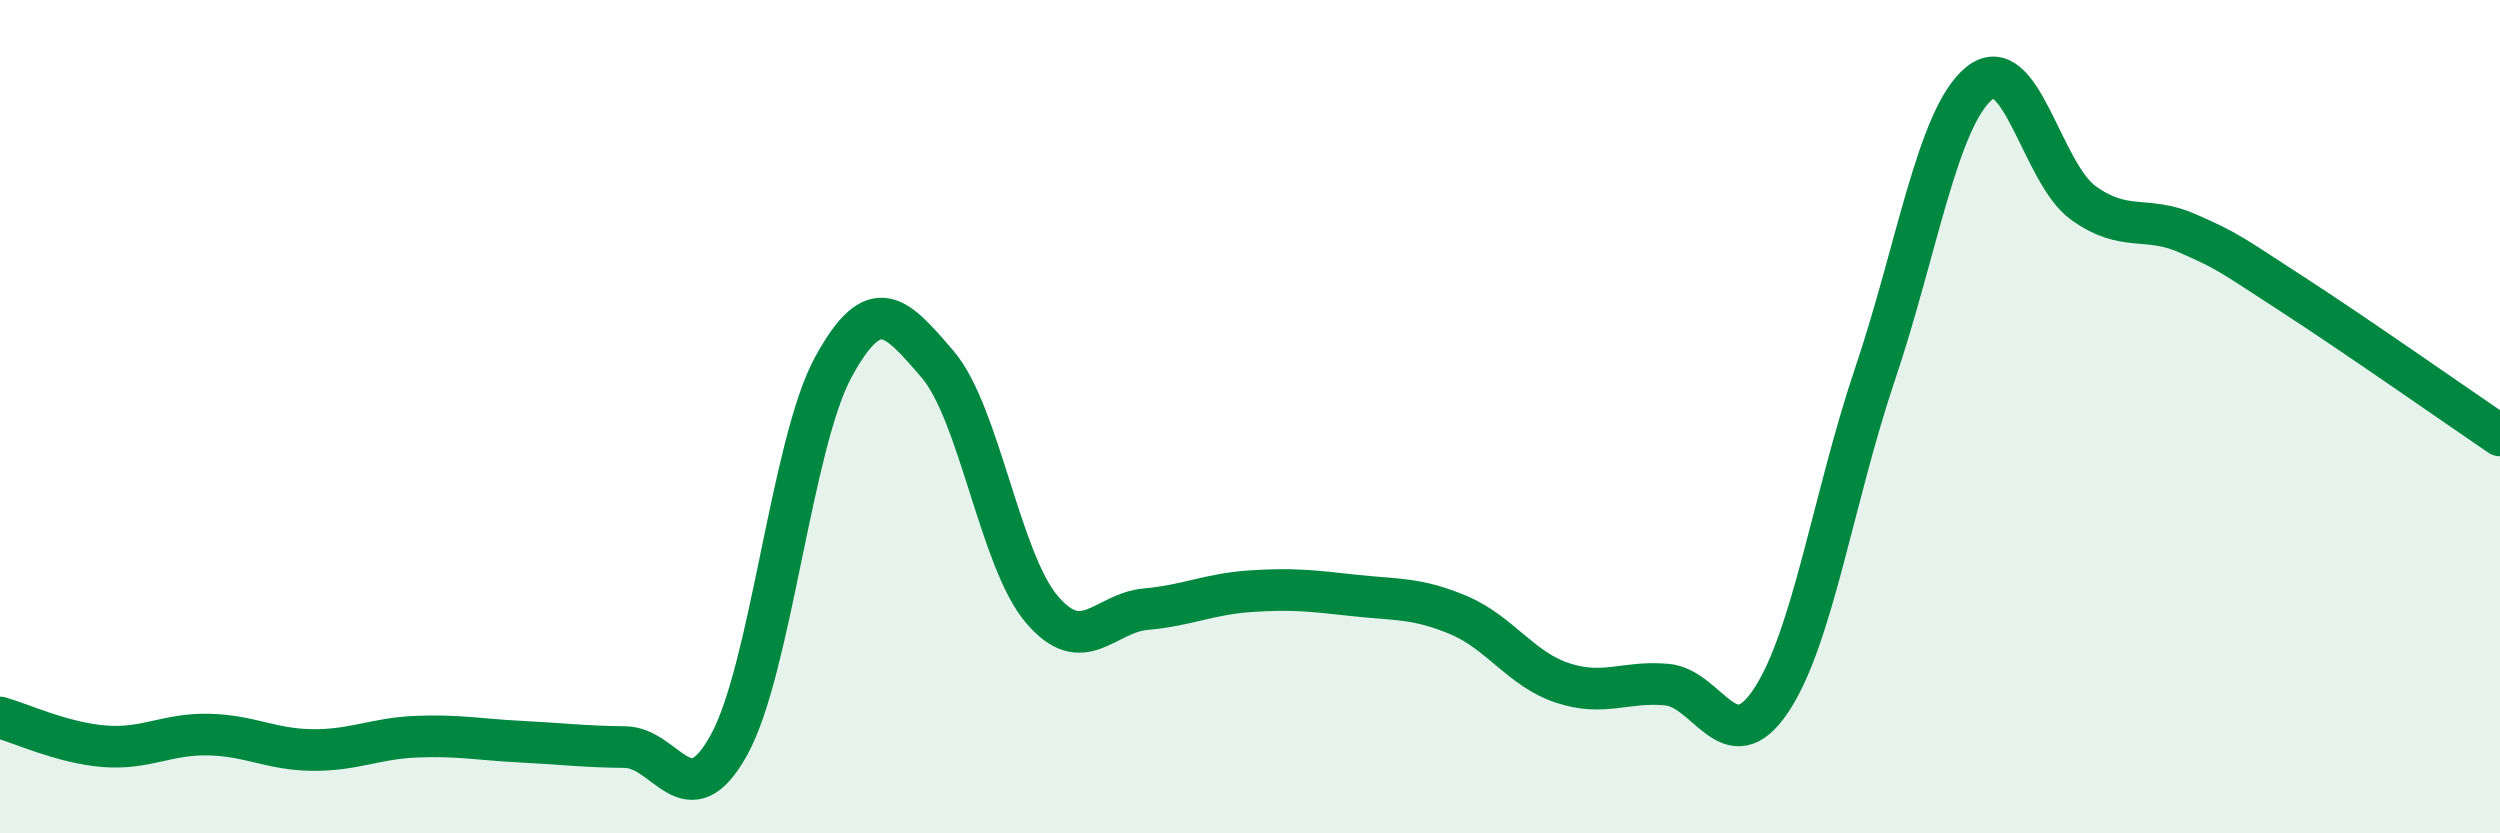
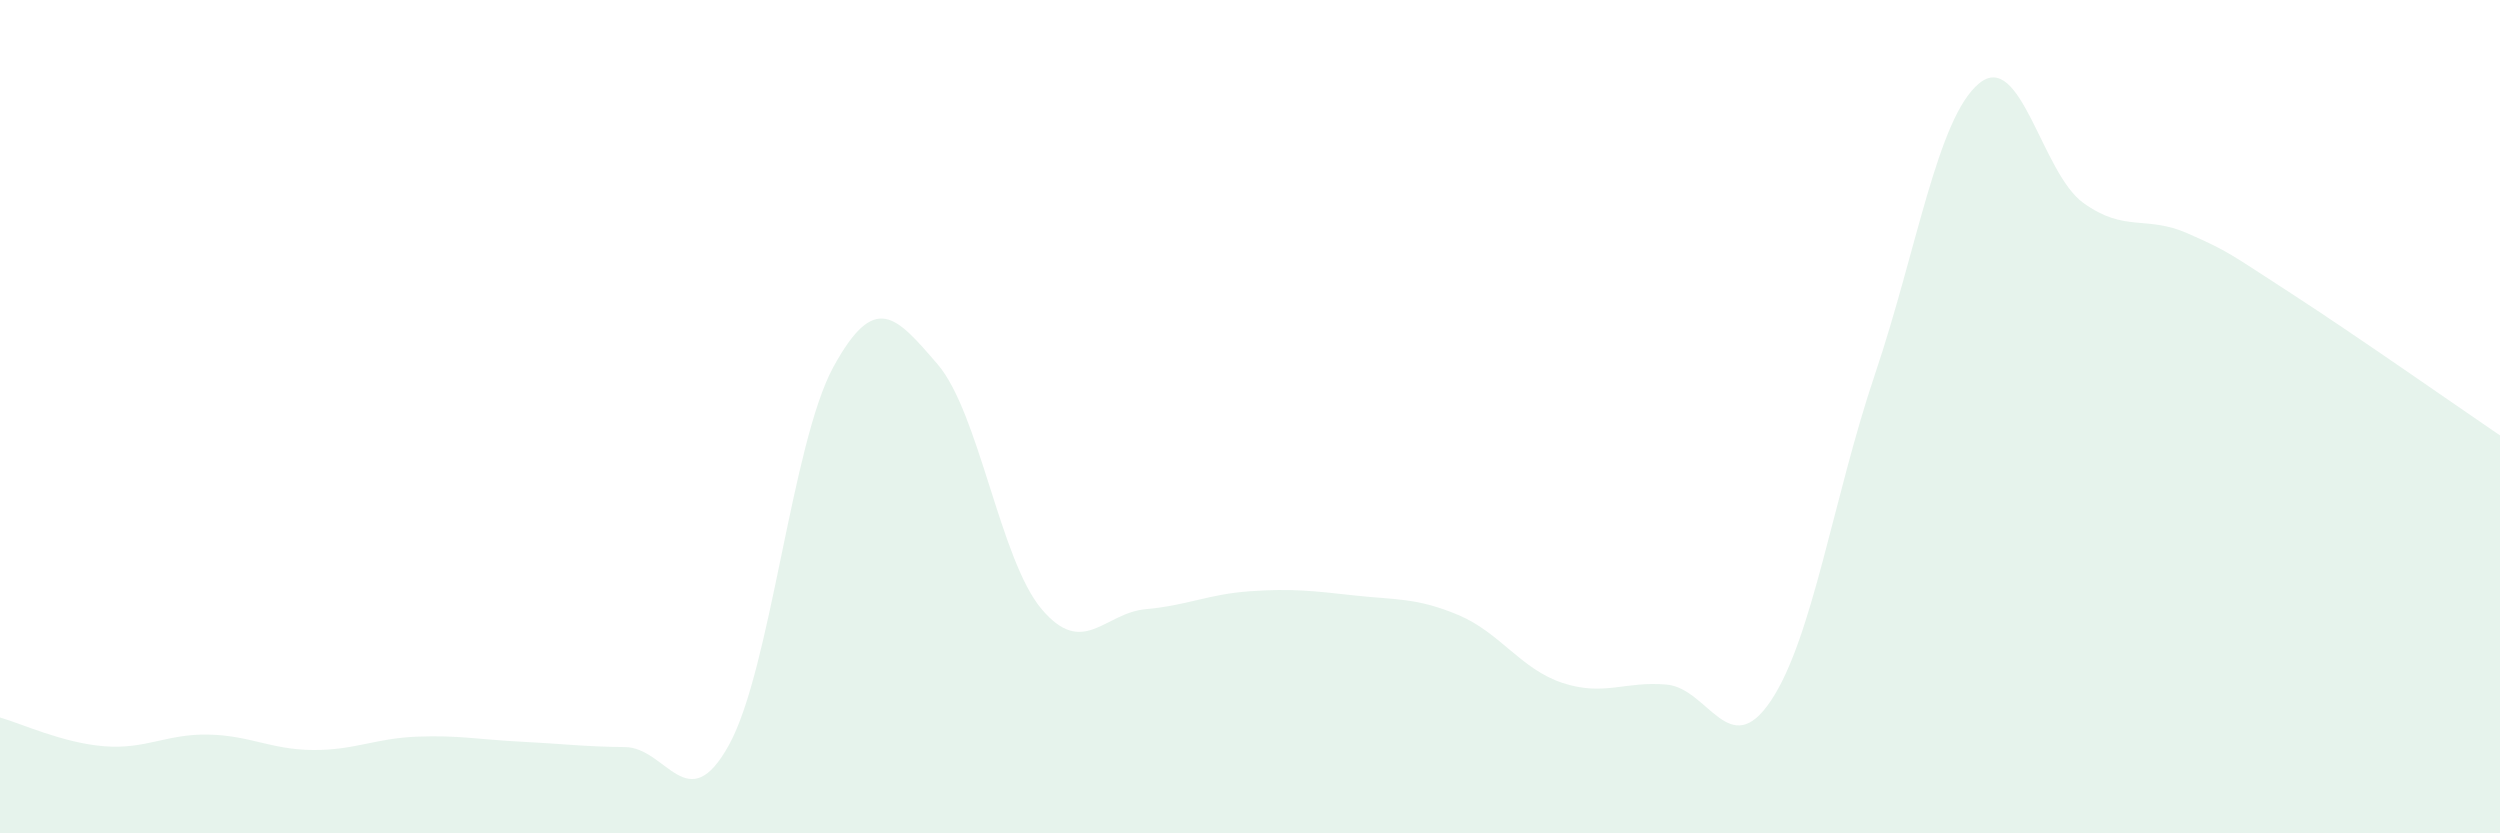
<svg xmlns="http://www.w3.org/2000/svg" width="60" height="20" viewBox="0 0 60 20">
  <path d="M 0,17.22 C 0.5,17.36 1.5,17.83 2.5,17.91 C 3.5,17.99 4,17.61 5,17.63 C 6,17.65 6.5,17.99 7.5,18 C 8.5,18.01 9,17.72 10,17.68 C 11,17.64 11.5,17.75 12.5,17.8 C 13.5,17.85 14,17.92 15,17.93 C 16,17.94 16.5,19.69 17.5,17.87 C 18.5,16.05 19,10.64 20,8.81 C 21,6.98 21.5,7.58 22.5,8.74 C 23.5,9.9 24,13.44 25,14.62 C 26,15.8 26.5,14.71 27.5,14.62 C 28.5,14.53 29,14.26 30,14.19 C 31,14.12 31.5,14.18 32.5,14.29 C 33.5,14.4 34,14.34 35,14.76 C 36,15.18 36.5,16.06 37.5,16.39 C 38.5,16.72 39,16.34 40,16.43 C 41,16.52 41.5,18.31 42.5,16.82 C 43.5,15.33 44,11.94 45,8.98 C 46,6.02 46.5,2.82 47.5,2 C 48.5,1.18 49,4.15 50,4.87 C 51,5.59 51.5,5.16 52.5,5.6 C 53.5,6.04 53.5,6.08 55,7.05 C 56.5,8.02 59,9.77 60,10.45L60 20L0 20Z" fill="#008740" opacity="0.1" stroke-linecap="round" stroke-linejoin="round" />
-   <path d="M 0,17.22 C 0.5,17.36 1.5,17.83 2.5,17.91 C 3.5,17.99 4,17.61 5,17.63 C 6,17.65 6.5,17.99 7.5,18 C 8.5,18.01 9,17.72 10,17.68 C 11,17.64 11.5,17.75 12.5,17.8 C 13.5,17.85 14,17.92 15,17.93 C 16,17.94 16.5,19.69 17.5,17.87 C 18.5,16.05 19,10.64 20,8.81 C 21,6.98 21.5,7.58 22.5,8.74 C 23.5,9.9 24,13.44 25,14.62 C 26,15.8 26.5,14.71 27.5,14.62 C 28.5,14.53 29,14.26 30,14.19 C 31,14.12 31.5,14.18 32.5,14.29 C 33.5,14.4 34,14.34 35,14.76 C 36,15.18 36.5,16.06 37.5,16.39 C 38.5,16.72 39,16.34 40,16.43 C 41,16.52 41.5,18.31 42.5,16.82 C 43.5,15.33 44,11.94 45,8.98 C 46,6.02 46.5,2.82 47.5,2 C 48.5,1.18 49,4.15 50,4.87 C 51,5.59 51.5,5.16 52.5,5.6 C 53.5,6.04 53.5,6.08 55,7.05 C 56.5,8.02 59,9.77 60,10.45" stroke="#008740" stroke-width="1" fill="none" stroke-linecap="round" stroke-linejoin="round" />
</svg>